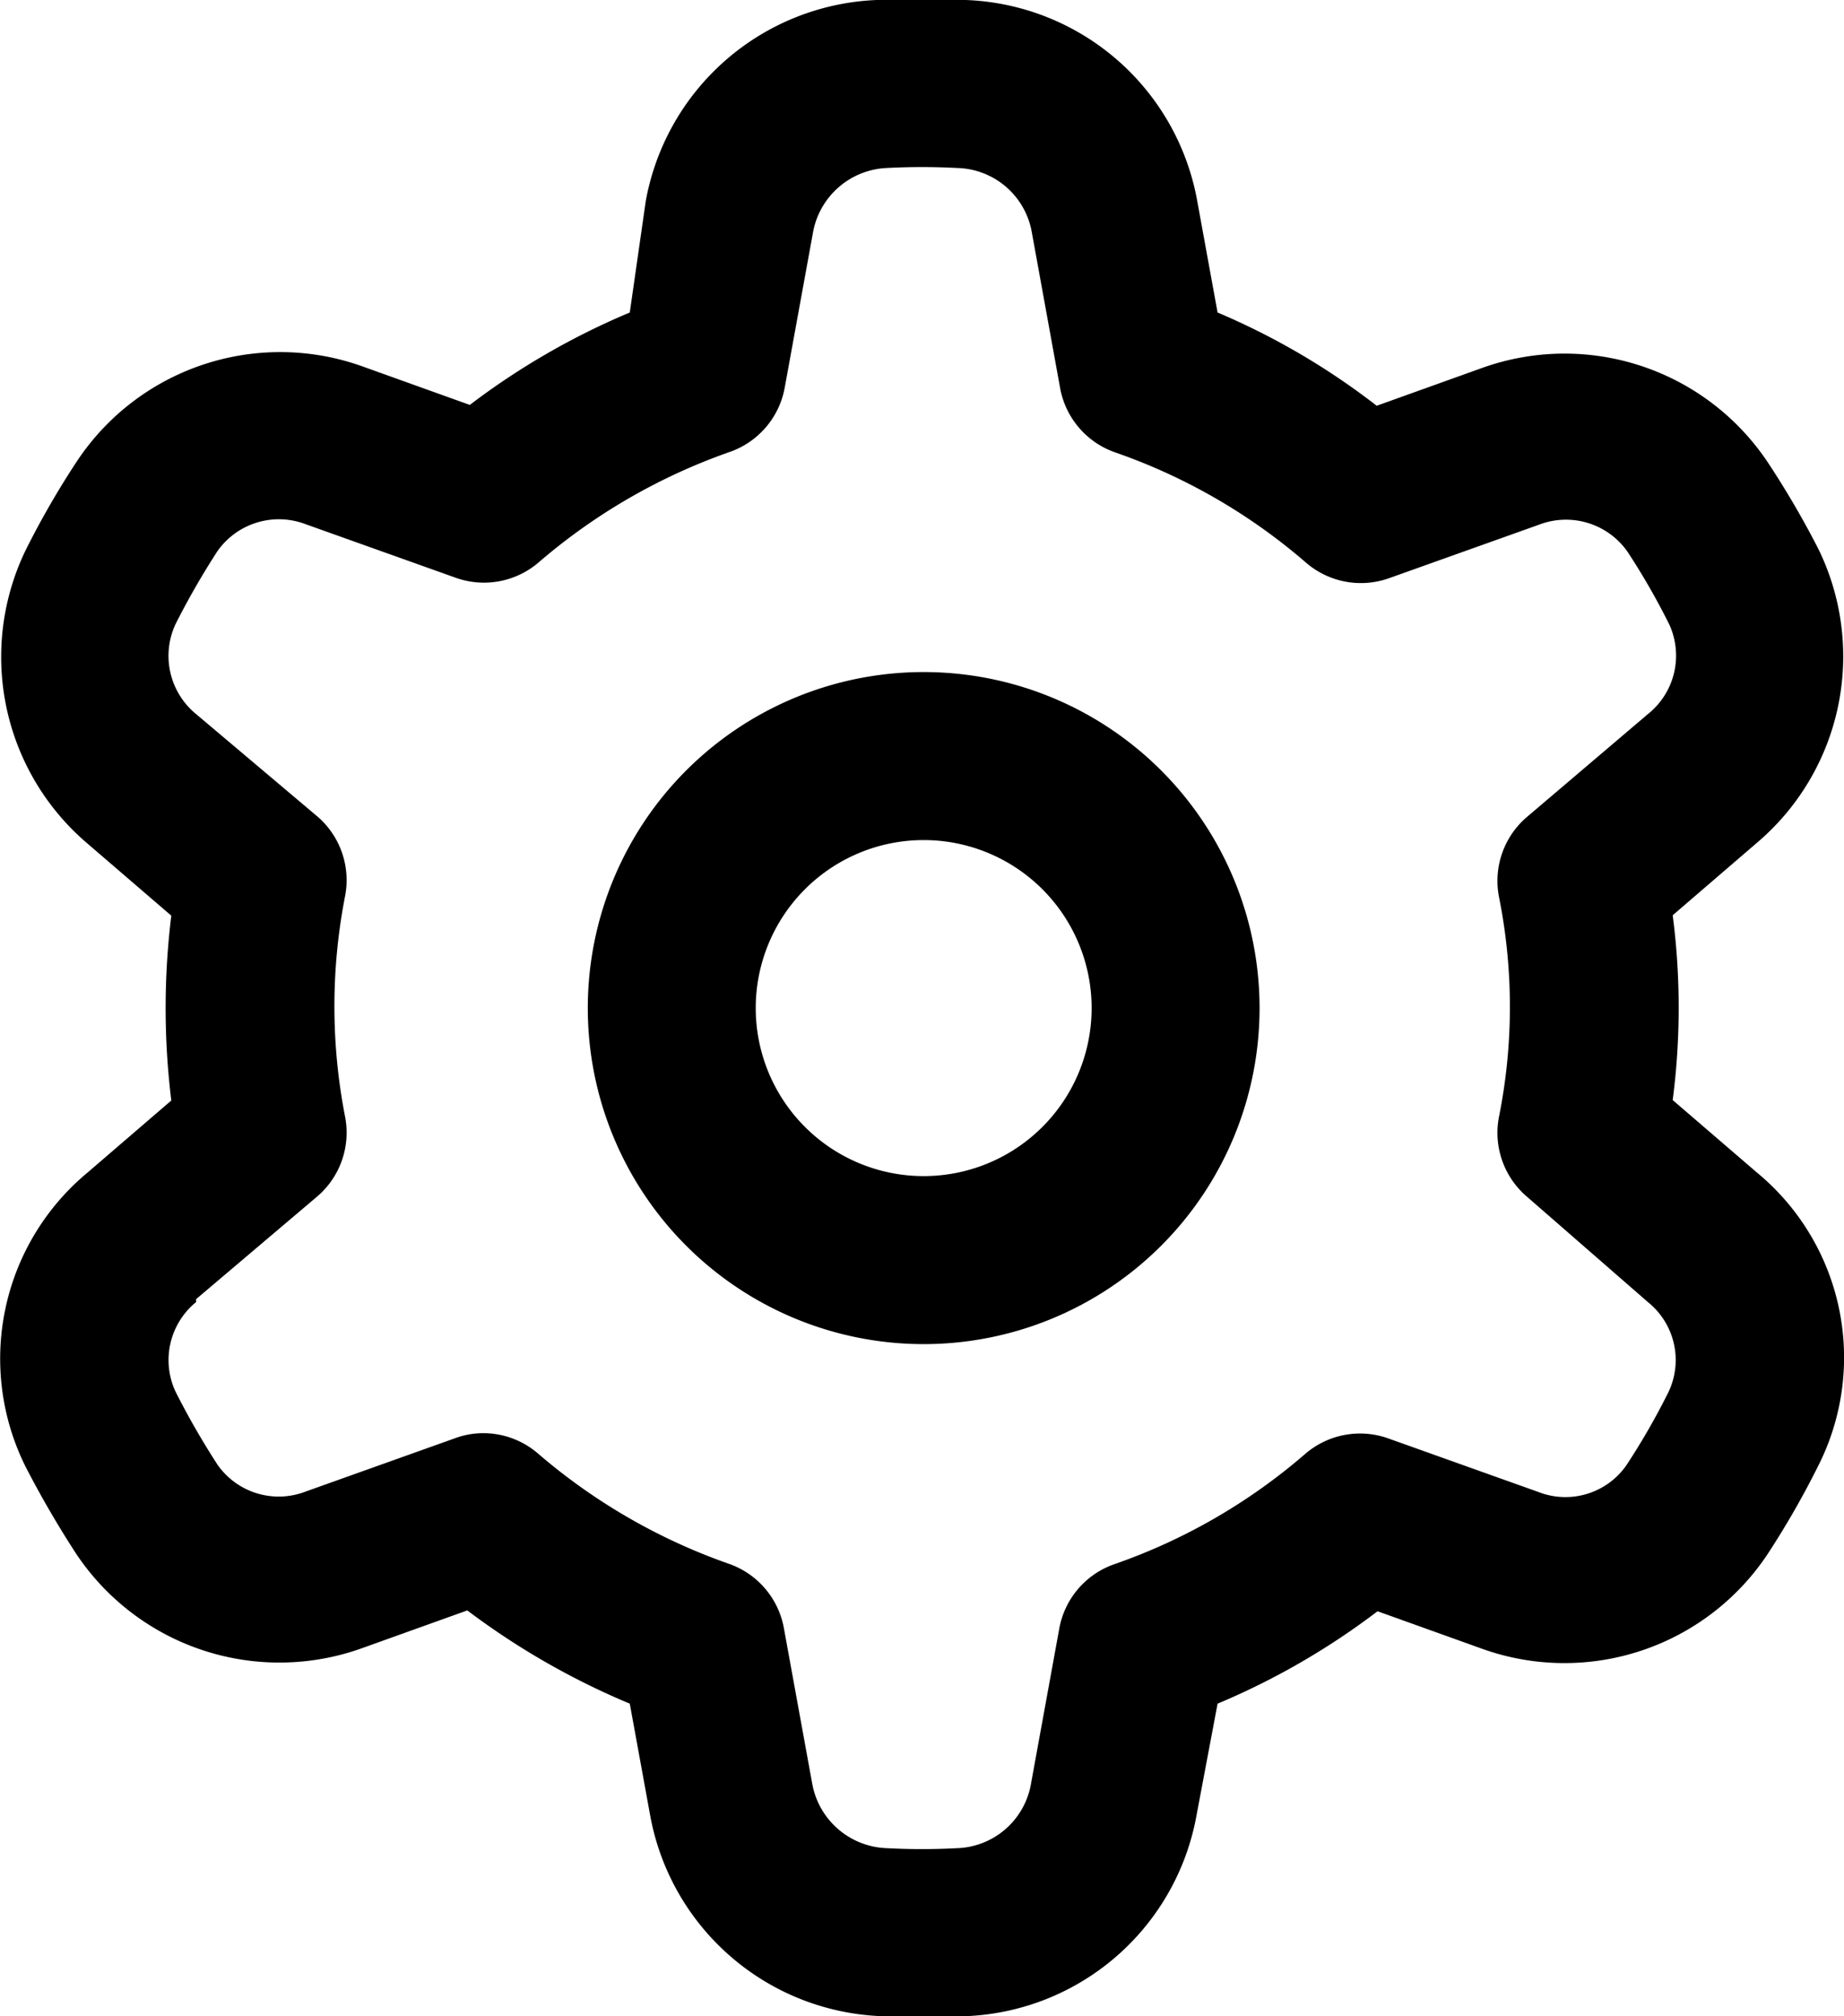
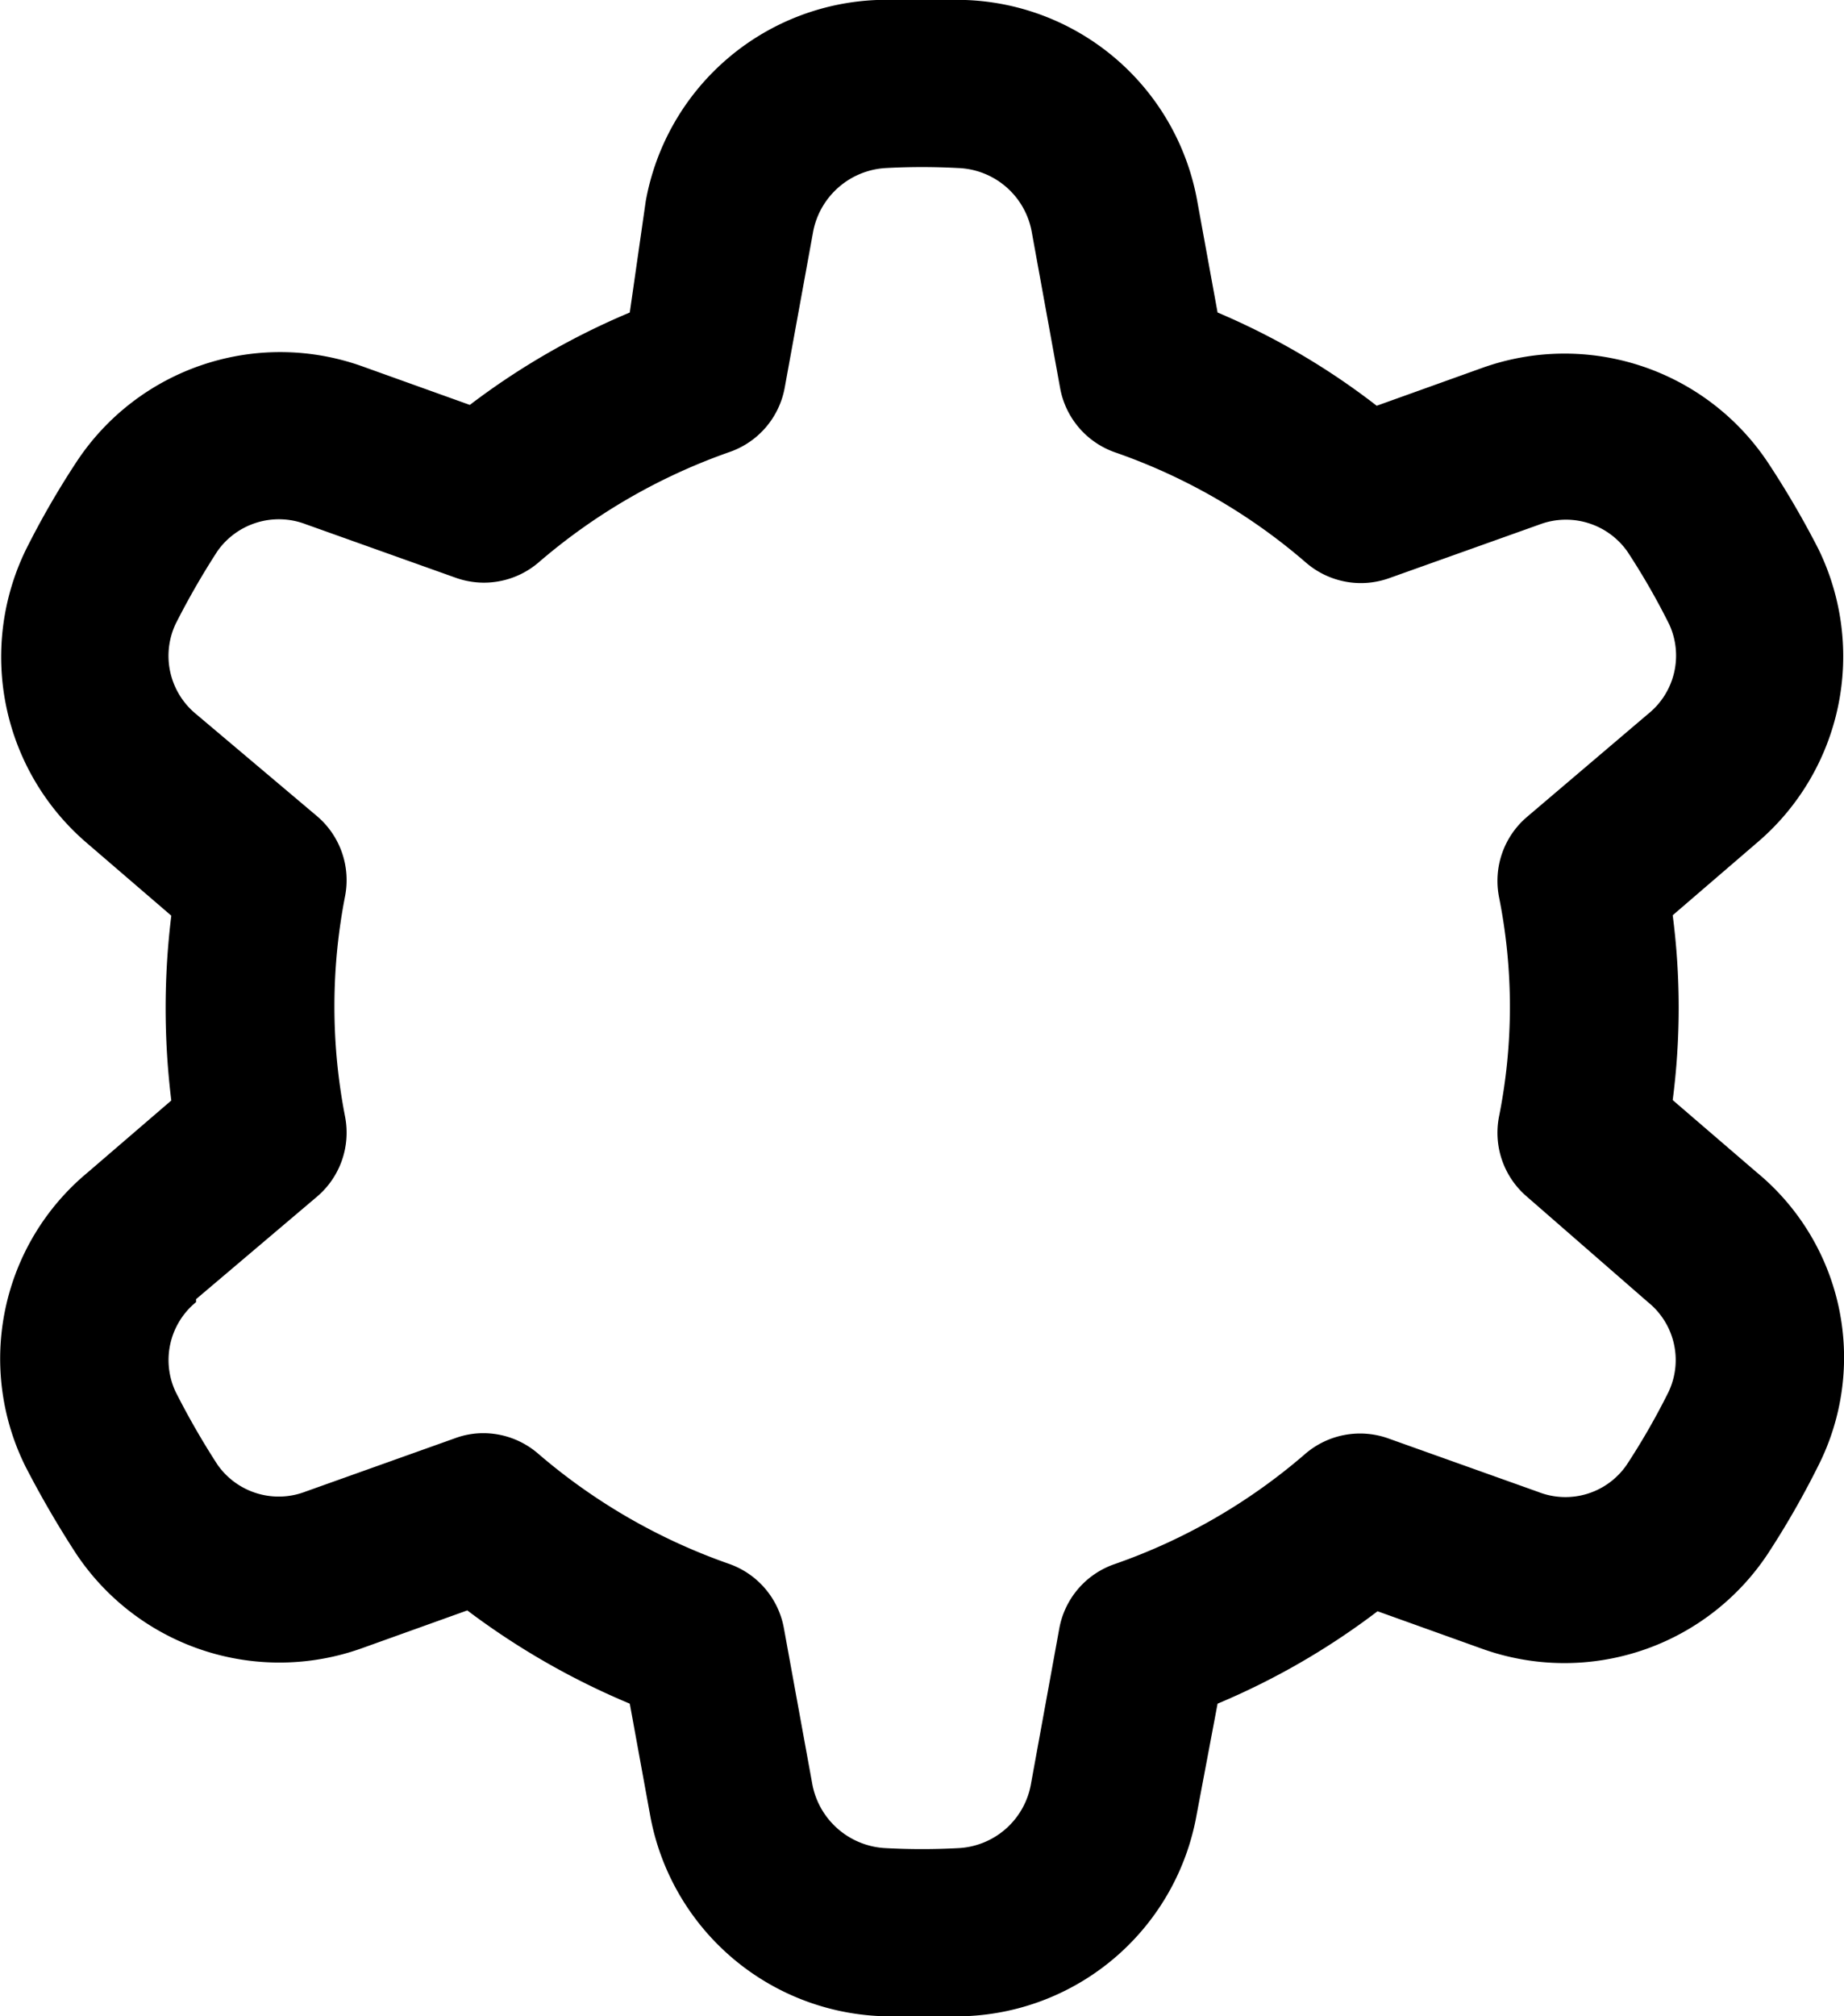
<svg xmlns="http://www.w3.org/2000/svg" width="43.92" height="48" viewBox="0 0 43.92 48">
  <g id="Camada_2" data-name="Camada 2">
    <g id="Layer_1" data-name="Layer 1">
-       <path d="M22,16a8,8,0,1,0,8,8A8,8,0,0,0,22,16Zm0,12a4,4,0,1,1,4-4A4,4,0,0,1,22,28Z" />
      <path d="M41.84,27.91l-2-1.72a17.05,17.05,0,0,0,0-4.4l2-1.72a5.82,5.82,0,0,0,1.47-7A21.49,21.49,0,0,0,42.1,11a5.82,5.82,0,0,0-6.8-2.24l-2.51.9A17,17,0,0,0,29,7.44l-.48-2.63A5.82,5.82,0,0,0,23,0H20.88a5.83,5.83,0,0,0-5.5,4.79L15,7.44a17.41,17.41,0,0,0-3.81,2.2l-2.51-.9A5.81,5.81,0,0,0,1.82,11a20.4,20.4,0,0,0-1.2,2.08,5.83,5.83,0,0,0,1.46,7l2,1.72a18,18,0,0,0,0,4.4l-2,1.72a5.76,5.76,0,0,0-1.47,7A23.79,23.79,0,0,0,1.82,37a5.82,5.82,0,0,0,6.8,2.24l2.51-.9A17.86,17.86,0,0,0,15,40.56l.48,2.63A5.83,5.83,0,0,0,21,48h2a5.82,5.82,0,0,0,5.5-4.79l.5-2.65a17.41,17.41,0,0,0,3.81-2.2l2.51.9A5.81,5.81,0,0,0,42.1,37a20.55,20.55,0,0,0,1.2-2.09A5.71,5.71,0,0,0,41.84,27.91Zm-2.1,5.23a16.67,16.67,0,0,1-1,1.74,1.77,1.77,0,0,1-2.1.64l-3.56-1.27a2,2,0,0,0-2,.37,13.93,13.93,0,0,1-4.54,2.62,2,2,0,0,0-1.31,1.53l-.68,3.73A1.85,1.85,0,0,1,22.81,44a16.07,16.07,0,0,1-1.7,0,1.87,1.87,0,0,1-1.76-1.51l-.68-3.73a2,2,0,0,0-1.31-1.53,14.13,14.13,0,0,1-4.54-2.62,2,2,0,0,0-1.31-.49,1.93,1.93,0,0,0-.67.12L7.28,35.51a1.78,1.78,0,0,1-2.1-.64,18.67,18.67,0,0,1-1-1.74A1.78,1.78,0,0,1,4.67,31v-.07l2.88-2.44a2,2,0,0,0,.67-1.9,13.69,13.69,0,0,1,0-5.26,2,2,0,0,0-.67-1.9L4.67,17a1.79,1.79,0,0,1-.49-2.14,18.67,18.67,0,0,1,1-1.74,1.79,1.79,0,0,1,2.1-.64l3.56,1.27a2,2,0,0,0,2-.37,14.13,14.13,0,0,1,4.54-2.62,2,2,0,0,0,1.31-1.53l.68-3.73A1.87,1.87,0,0,1,21.11,4a16.07,16.07,0,0,1,1.7,0,1.85,1.85,0,0,1,1.76,1.5l.68,3.74a2,2,0,0,0,1.31,1.53,13.93,13.93,0,0,1,4.54,2.62,2,2,0,0,0,2,.37l3.56-1.27a1.79,1.79,0,0,1,2.1.64,16.67,16.67,0,0,1,1,1.74A1.78,1.78,0,0,1,39.25,17l-2.87,2.44a2,2,0,0,0-.68,1.9,13.31,13.31,0,0,1,0,5.26,2,2,0,0,0,.68,1.9L39.25,31A1.77,1.77,0,0,1,39.74,33.14Z" />
    </g>
  </g>
</svg>